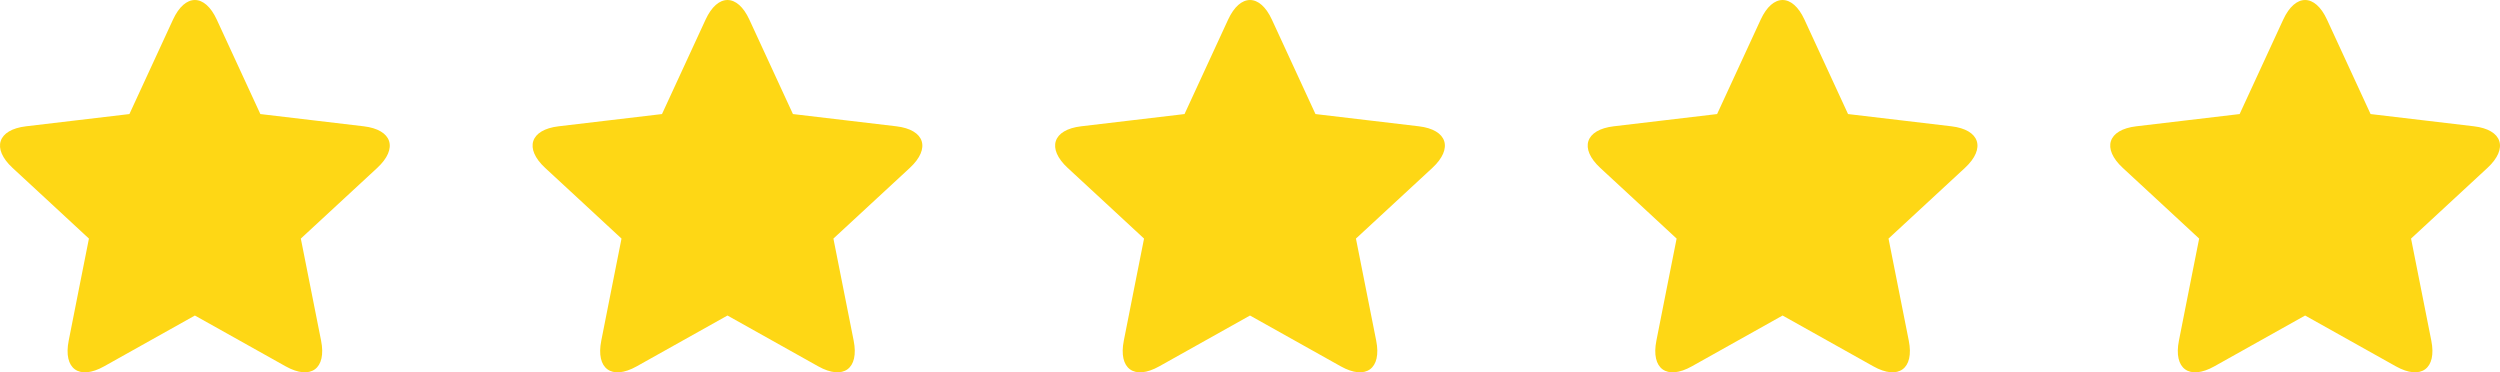
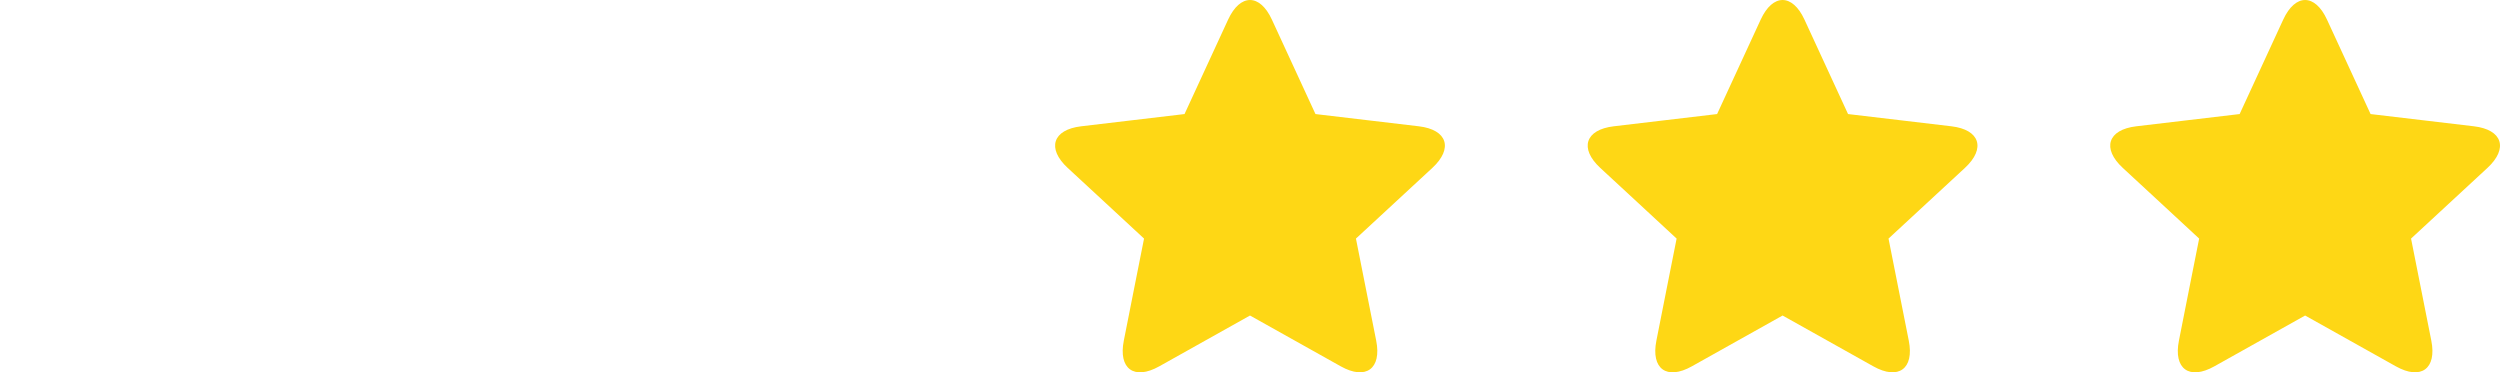
<svg xmlns="http://www.w3.org/2000/svg" width="248.789" height="37.052" viewBox="0 0 248.789 37.052">
  <g id="Group_9098" data-name="Group 9098" transform="translate(-323 -2178.474)">
    <g id="star" transform="translate(320.921 2174.985)">
-       <path id="Path_316" data-name="Path 316" d="M32.016,27.231l2.016,10.156c.558,2.8-1.028,3.956-3.524,2.559l-9.034-5.058L12.44,39.946c-2.5,1.4-4.083.245-3.524-2.559l1-5.055,1.013-5.1L7.117,23.7,3.332,20.2c-2.1-1.943-1.5-3.807,1.344-4.143l5.118-.606,5.164-.611,4.338-9.4c1.2-2.6,3.158-2.6,4.355,0l4.338,9.4,5.164.611,5.118.606c2.84.336,3.446,2.2,1.347,4.143l-3.784,3.5Z" fill="#fed715" />
-     </g>
+       </g>
    <g id="star-2" data-name="star" transform="translate(373.921 2174.985)">
-       <path id="Path_316-2" data-name="Path 316" d="M32.016,27.231l2.016,10.156c.558,2.8-1.028,3.956-3.524,2.559l-9.034-5.058L12.44,39.946c-2.5,1.4-4.083.245-3.524-2.559l1-5.055,1.013-5.1L7.117,23.7,3.332,20.2c-2.1-1.943-1.5-3.807,1.344-4.143l5.118-.606,5.164-.611,4.338-9.4c1.2-2.6,3.158-2.6,4.355,0l4.338,9.4,5.164.611,5.118.606c2.84.336,3.446,2.2,1.347,4.143l-3.784,3.5Z" fill="#fed715" />
-     </g>
+       </g>
    <g id="star-3" data-name="star" transform="translate(425.921 2174.985)">
      <path id="Path_316-3" data-name="Path 316" d="M32.016,27.231l2.016,10.156c.558,2.8-1.028,3.956-3.524,2.559l-9.034-5.058L12.44,39.946c-2.5,1.4-4.083.245-3.524-2.559l1-5.055,1.013-5.1L7.117,23.7,3.332,20.2c-2.1-1.943-1.5-3.807,1.344-4.143l5.118-.606,5.164-.611,4.338-9.4c1.2-2.6,3.158-2.6,4.355,0l4.338,9.4,5.164.611,5.118.606c2.84.336,3.446,2.2,1.347,4.143l-3.784,3.5Z" fill="#fed715" />
    </g>
    <g id="star-4" data-name="star" transform="translate(478.921 2174.985)">
      <path id="Path_316-4" data-name="Path 316" d="M32.016,27.231l2.016,10.156c.558,2.8-1.028,3.956-3.524,2.559l-9.034-5.058L12.44,39.946c-2.5,1.4-4.083.245-3.524-2.559l1-5.055,1.013-5.1L7.117,23.7,3.332,20.2c-2.1-1.943-1.5-3.807,1.344-4.143l5.118-.606,5.164-.611,4.338-9.4c1.2-2.6,3.158-2.6,4.355,0l4.338,9.4,5.164.611,5.118.606c2.84.336,3.446,2.2,1.347,4.143l-3.784,3.5Z" fill="#fed715" />
    </g>
    <g id="star-5" data-name="star" transform="translate(530.921 2174.985)">
      <path id="Path_316-5" data-name="Path 316" d="M32.016,27.231l2.016,10.156c.558,2.8-1.028,3.956-3.524,2.559l-9.034-5.058L12.44,39.946c-2.5,1.4-4.083.245-3.524-2.559l1-5.055,1.013-5.1L7.117,23.7,3.332,20.2c-2.1-1.943-1.5-3.807,1.344-4.143l5.118-.606,5.164-.611,4.338-9.4c1.2-2.6,3.158-2.6,4.355,0l4.338,9.4,5.164.611,5.118.606c2.84.336,3.446,2.2,1.347,4.143l-3.784,3.5Z" fill="#fed715" />
    </g>
  </g>
</svg>